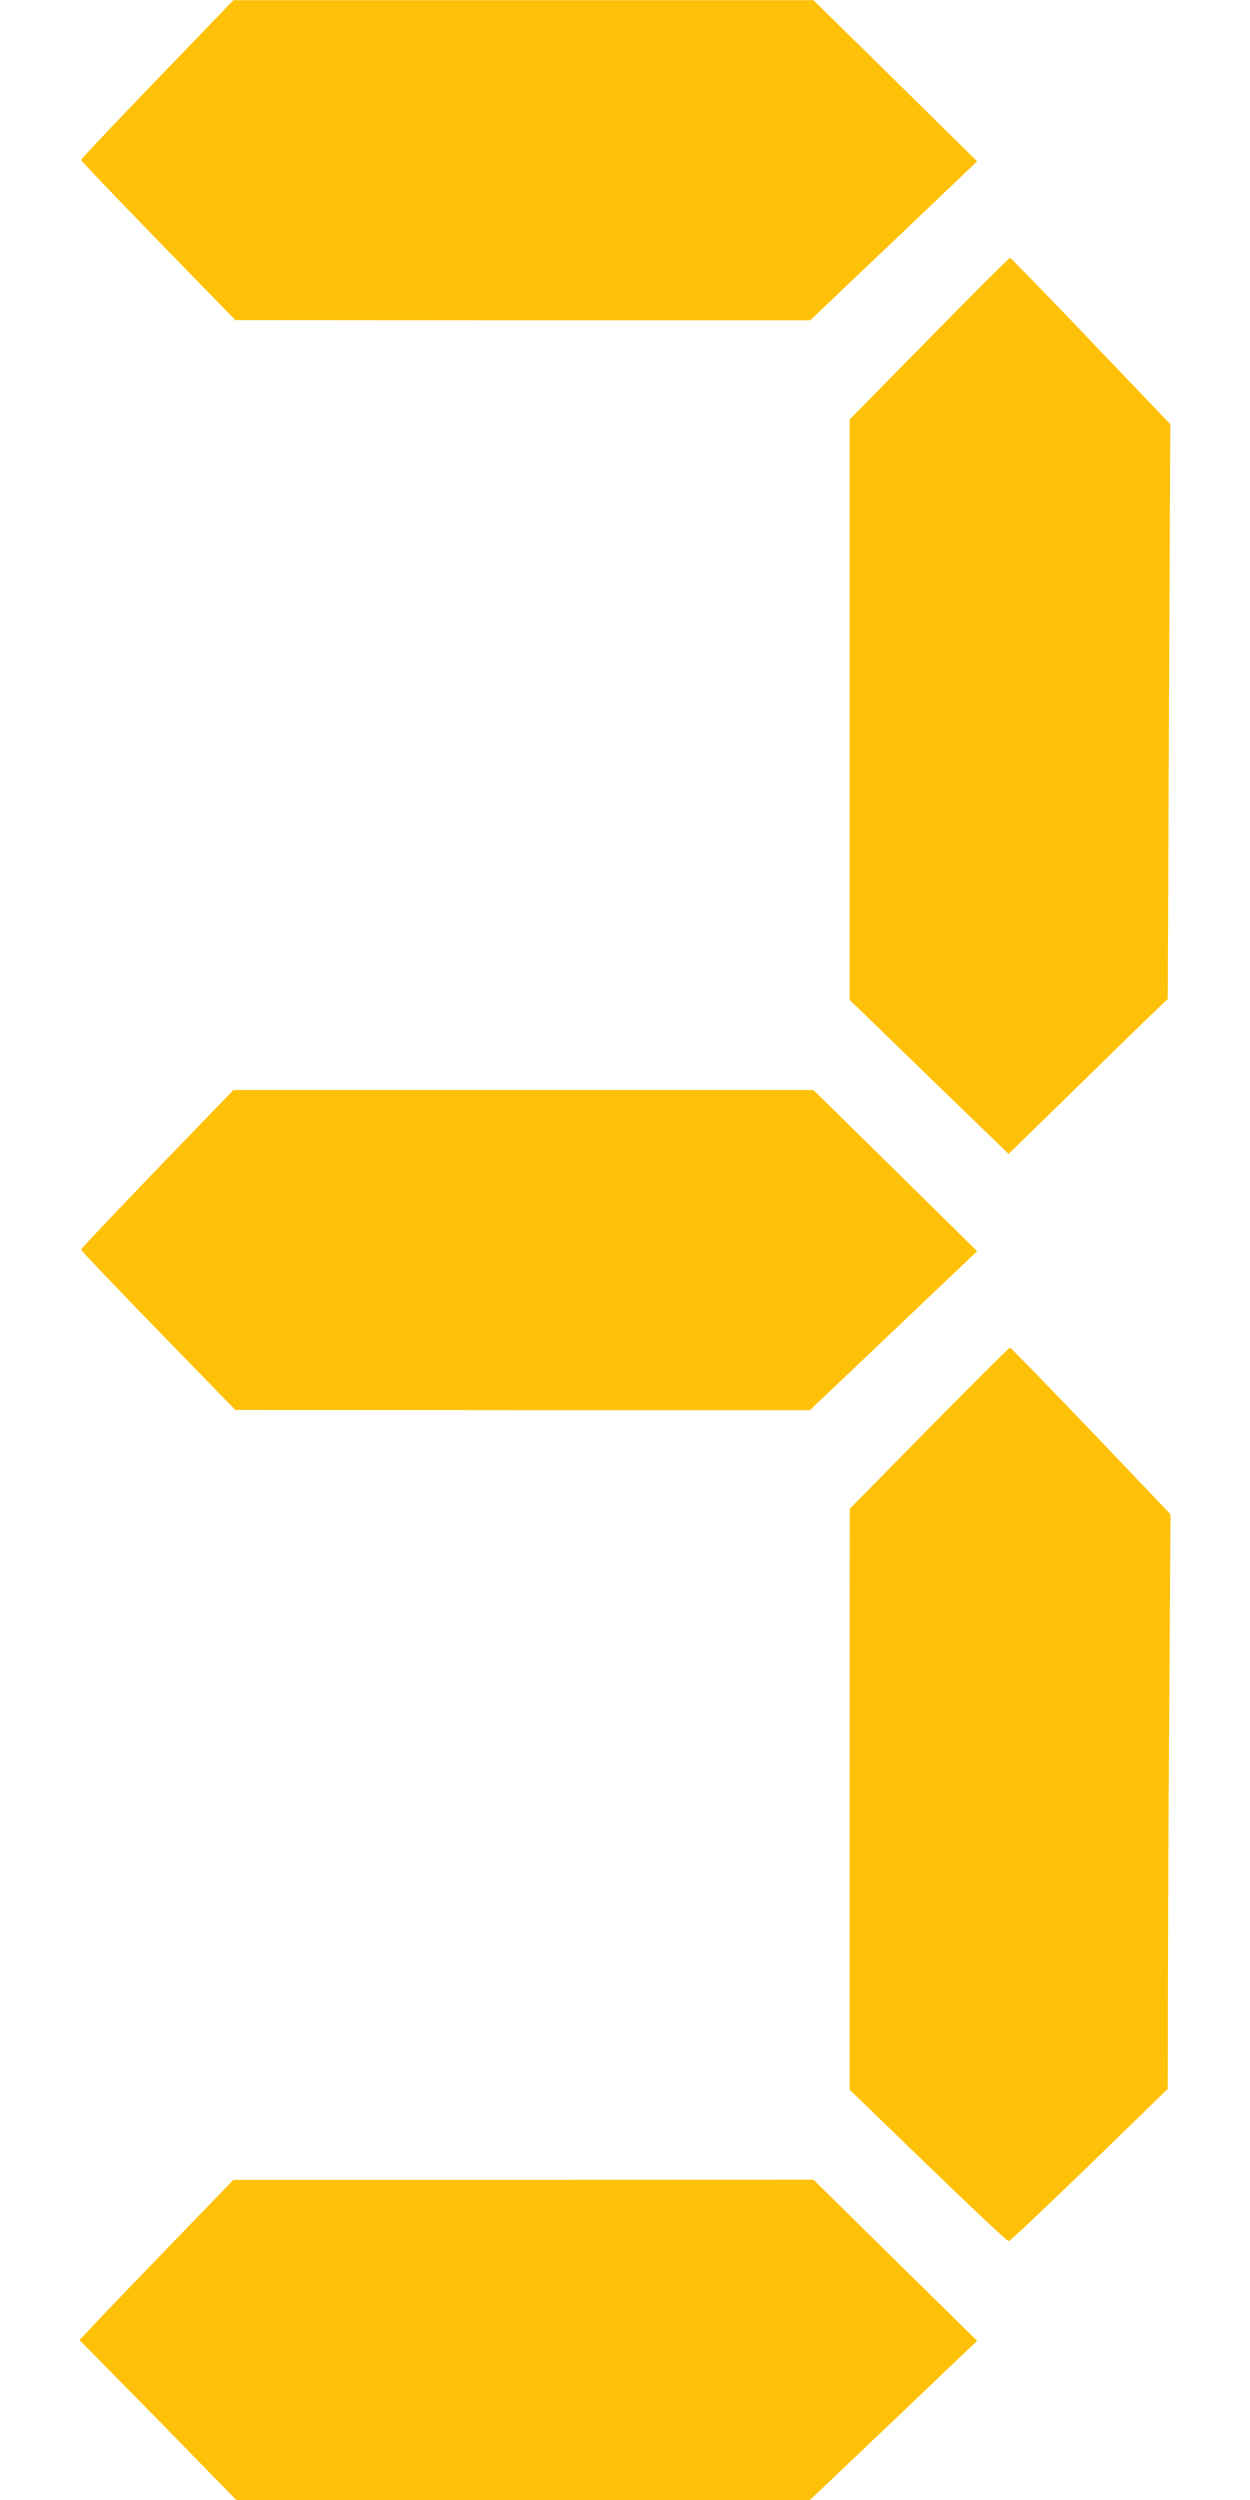
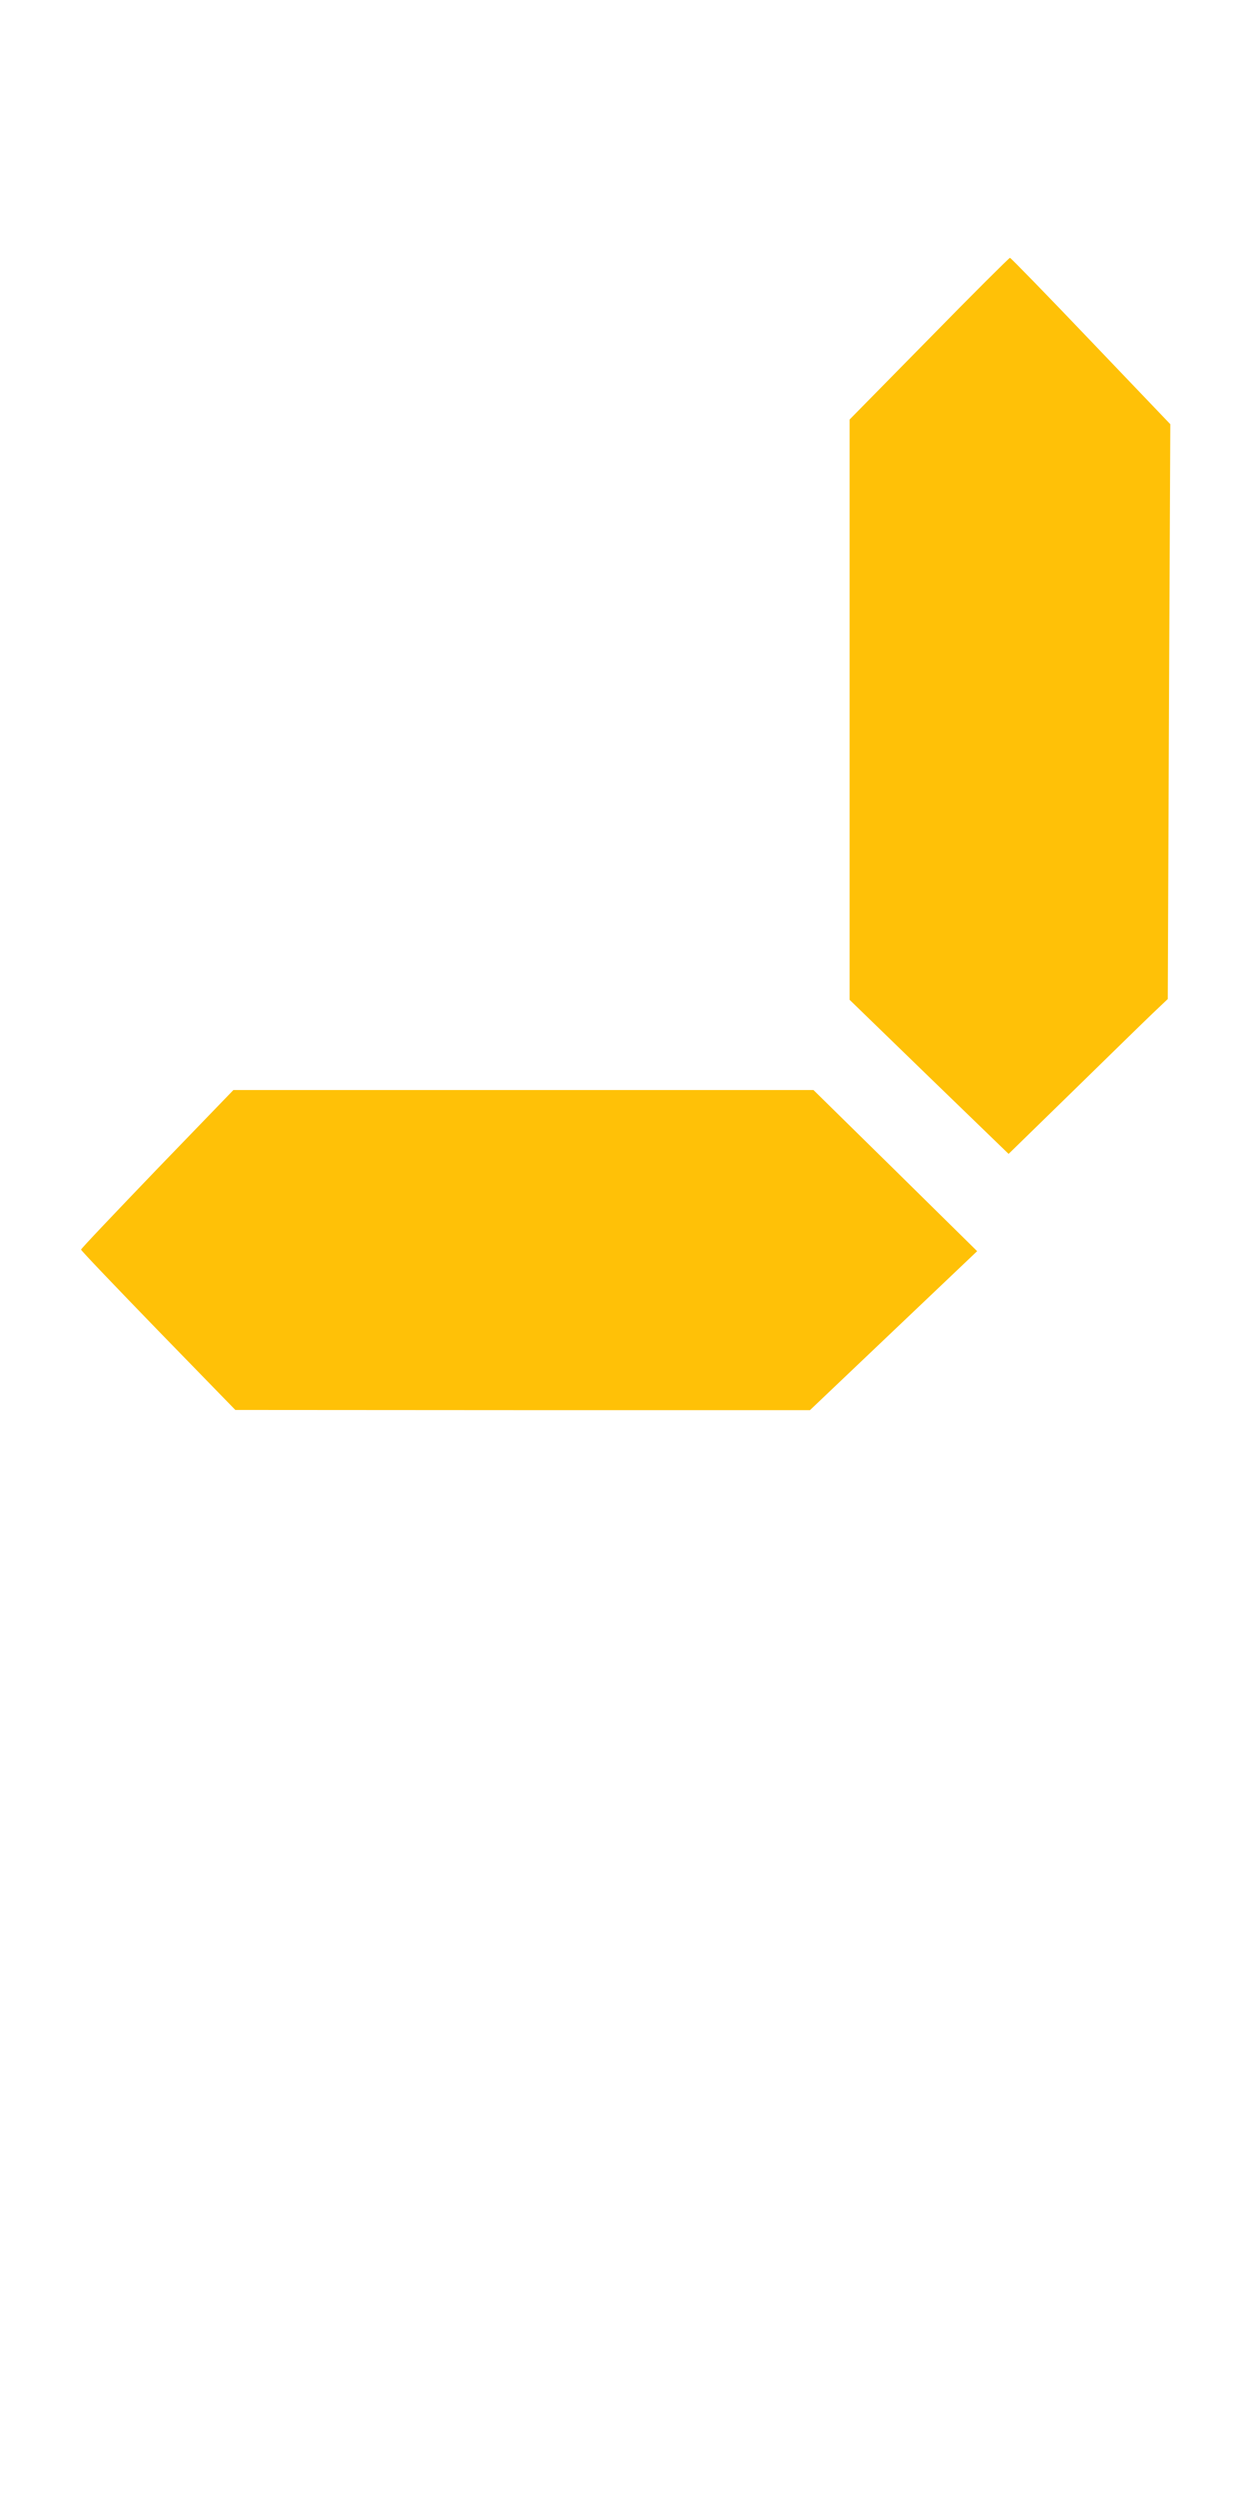
<svg xmlns="http://www.w3.org/2000/svg" version="1.0" width="640pt" height="1280pt" viewBox="0 0 640 1280" preserveAspectRatio="xMidYMid meet">
  <g transform="translate(0,1280) scale(0.1,-0.1)" fill="#ffc107" stroke="none">
-     <path d="M805 12394 c-214 -222 -390 -408 -390 -413 0 -4 178 -191 395 -414 l395 -406 1472 -1 1471 0 428 407 427 407 -419 413 -419 412 -1485 0 -1485 0 -390 -405z" />
    <path d="M4757 11066 l-407 -414 0 -1485 0 -1486 407 -395 407 -394 329 321 c181 177 364 356 407 397 l79 75 6 1472 7 1471 -407 426 c-223 234 -410 426 -414 426 -4 0 -191 -186 -414 -414z" />
    <path d="M805 6815 c-214 -223 -390 -408 -390 -413 0 -5 178 -191 395 -415 l395 -406 1471 -1 1471 0 428 407 428 407 -419 413 -419 412 -1485 0 -1485 0 -390 -404z" />
-     <path d="M4757 5488 l-406 -413 -1 -1487 0 -1487 401 -388 c220 -213 406 -388 413 -388 7 0 193 176 414 390 l401 390 1 541 c0 297 3 959 7 1471 l6 930 -407 427 c-224 234 -411 426 -415 426 -5 0 -191 -186 -414 -412z" />
-     <path d="M895 1329 c-165 -171 -342 -355 -394 -410 l-94 -100 179 -182 c99 -100 280 -284 402 -410 l222 -227 1468 0 1469 0 428 407 428 408 -419 412 -419 413 -1485 -1 -1485 0 -300 -310z" />
  </g>
</svg>